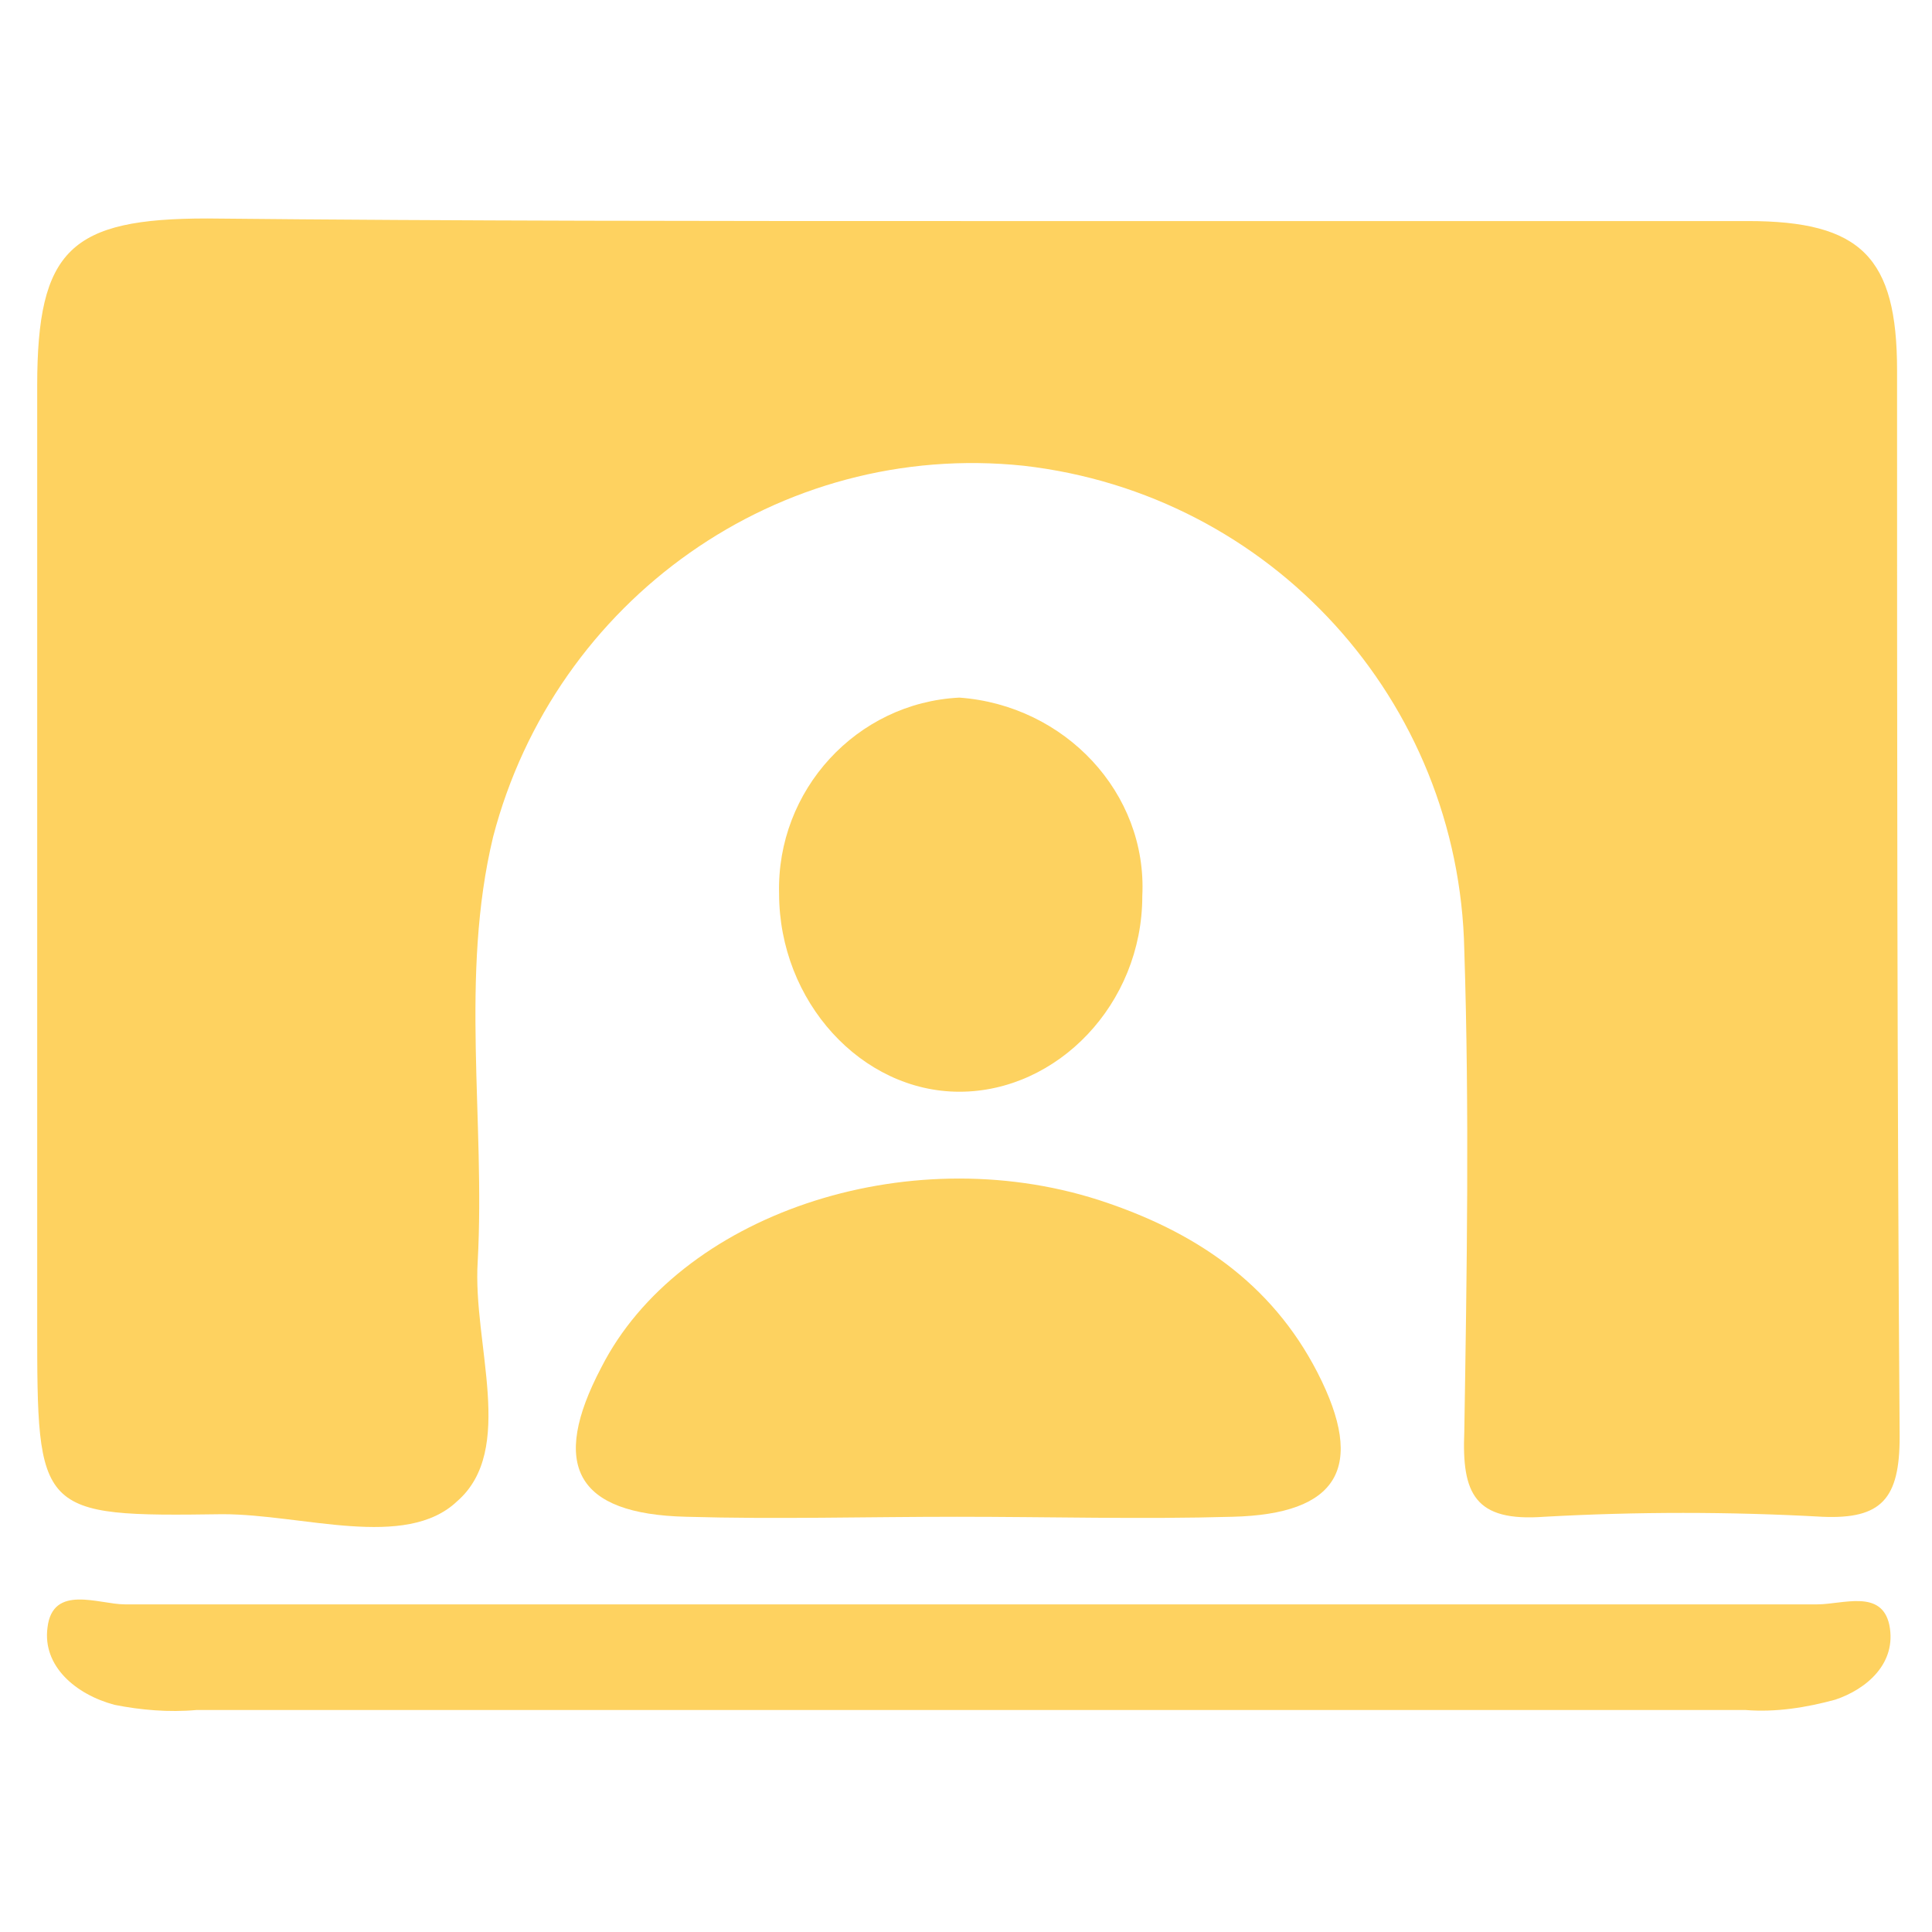
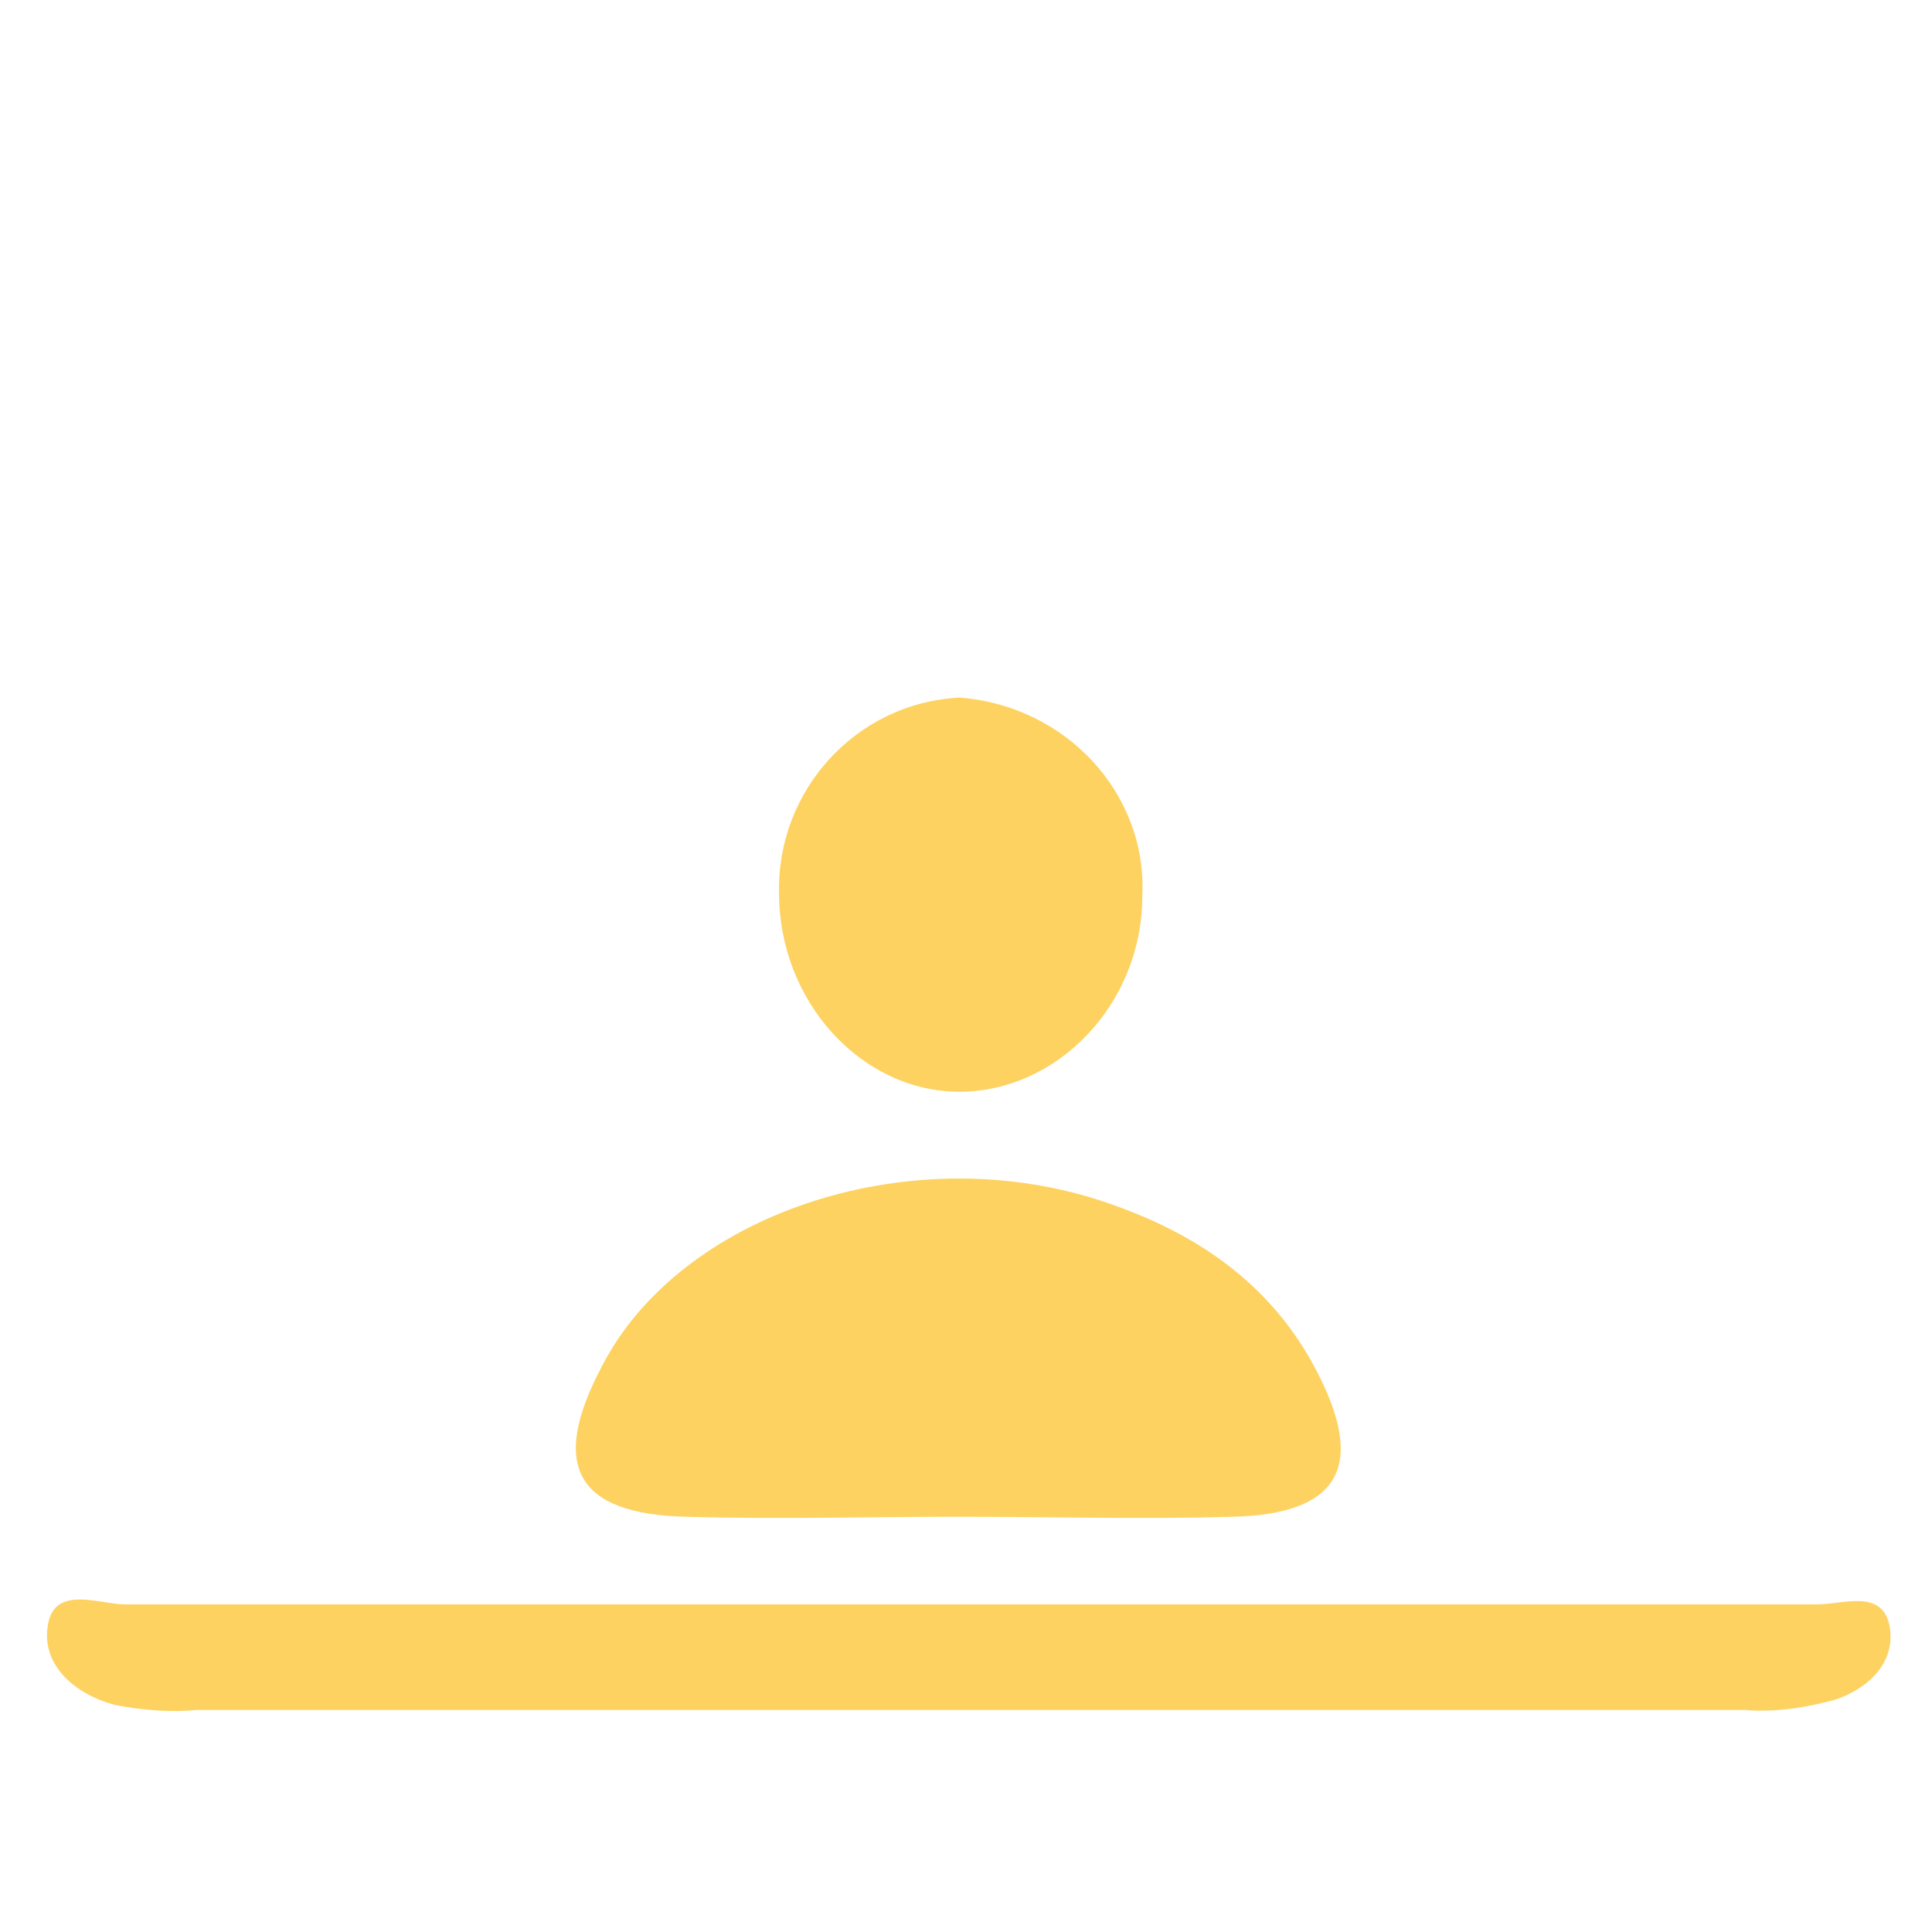
<svg xmlns="http://www.w3.org/2000/svg" version="1.1" x="0px" y="0px" viewBox="0 0 75 75" style="enable-background:new 0 0 75 75;" xml:space="preserve">
  <style type="text/css">
	.st0{display:none;}
	.st1{display:inline;fill:#92999E;}
	.st2{display:inline;}
	.st3{fill:#21D5DB;}
	.st4{fill:#21D7DD;}
	.st5{fill:#2FB171;}
	.st6{fill:#FE6D3A;}
	.st7{fill:#FE6C3A;}
	.st8{fill:#FED260;}
	.st9{fill:#FDD260;}
</style>
  <g id="Layer_2" class="st0">
    <path class="st1" d="M70.6,32.2c-2.6-1-5.8-0.9-7.6-4c-2.3-4-0.2-6.9,1.6-9.9c1.6-2.8,1.4-4.7-0.9-6.8c-2.1-1.9-3.7-2.7-6.5-1.1   c-2.9,1.7-5.7,4.1-9.9,1.9c-3.3-1.8-3.4-4.8-4.2-7.5c-0.9-3-2.3-4.2-5.5-4.1c-3,0-4.7,1-5.2,4c-0.3,1.4-0.8,2.8-1.4,4.1   c-0.1,0.3-0.2,0.6-0.4,0.9c-1.7,3.2-5.6,4.4-8.8,2.7c-1.8-0.9-3.7-1.8-5.5-2.7c-0.7-0.5-1.6-0.5-2.4-0.2c-3.9,2-5,5.2-3,9.2   c0.6,1.3,1.2,2.6,1.9,3.9c0.7,1.3,0.4,2.4,0.1,3.7c-1.1,4.7-5.1,5-8.5,6c-2.8,0.8-3.7,2.2-3.7,5.1c0,3.1,0.9,4.7,4,5.6   c2.6,0.8,5.7,0.9,7.5,4.1c2.3,4.1,0,6.9-1.7,9.9c-1.7,2.9-1,4.7,1.2,6.8c2,1.8,3.5,2.5,6.2,1c2.9-1.6,5.7-4.2,9.9-2   c3.5,1.8,3.5,5,4.4,7.7c1,2.8,2.2,3.9,5.3,4c3.2,0,4.9-0.9,5.5-4.1c0.3-1.4,0.8-2.8,1.3-4.1c0.1-0.2,0.2-0.4,0.3-0.6   c1.6-3.2,5.5-4.5,8.7-2.9c1.8,0.9,3.7,1.8,5.5,2.7c0.7,0.5,1.6,0.6,2.4,0.3c0.3-0.1,0.6-0.3,0.9-0.4c3.1-1.8,4.1-5.7,2.4-8.7   c-0.6-1.3-1.2-2.6-1.9-3.9c-0.8-1.4-0.5-2.6-0.1-4c1.1-4.5,5-4.8,8.3-5.8c2.8-0.9,4.5-2.1,3.6-5.4C75.1,34.3,73.3,33.2,70.6,32.2z    M38.3,54c0,0-0.1,0-0.1,0c-9.2-0.1-16.6-7.6-16.7-16.8c-0.1-9.3,7.3-16.9,16.6-17c0.1,0,0.1,0,0.2,0c9.2,0,16.7,7.5,16.7,16.7   C55.1,46.2,47.6,53.9,38.3,54z" />
-     <path id="Path_7459" class="st1" d="M48.5,37.1c0.1,5.4-4.2,9.9-9.6,9.9c-0.1,0-0.3,0-0.4,0c-5.5,0.1-10.1-4.2-10.3-9.7   c0-0.2,0-0.3,0-0.5c0.1-5.5,4.6-10,10.1-10.1C43.9,26.8,48.5,31.4,48.5,37.1C48.5,37.1,48.5,37.1,48.5,37.1z" />
  </g>
  <g id="Layer_3" class="st0">
    <g id="Group_2467" transform="translate(84 -11)" class="st2">
      <g id="Group_2466" transform="translate(-790.387 3606.965)">
        <path id="Path_7456" class="st3" d="M712.2-3558.2c0,10.3,0,20.6,0,31c0,1,0,1.9-0.1,2.9c0,1.1-0.9,2-2,2c0,0-0.1,0-0.1,0     c-1.1,0.1-2-0.7-2-1.8c0-0.1,0-0.2,0-0.2c0-0.8-0.1-1.7-0.1-2.5c0-21,0-42,0-63c0-0.5,0-1,0-1.4c0-1.5,0-3.1,2-3.2     c2.2-0.1,2.3,1.6,2.4,3.3c0,9.6,0,19.2,0,28.8C712.2-3561,712.2-3559.6,712.2-3558.2z" />
-         <path id="Rectangle_1574" class="st4" d="M716.1-3586.7h33.3c2.5,0,4.4,2,4.4,4.4c0,0,0,0,0,0v6.9c0,2.5-2,4.4-4.4,4.4l0,0h-33.3     l0,0V-3586.7L716.1-3586.7z" />
        <path id="Rectangle_1575" class="st4" d="M716.1-3566.1h59.3c2.5,0,4.4,2,4.4,4.4c0,0,0,0,0,0v6.9c0,2.5-2,4.4-4.4,4.4l0,0h-59.3     l0,0V-3566.1L716.1-3566.1z" />
        <path id="Rectangle_1576" class="st4" d="M716.2-3545.3h44c2.5,0,4.4,2,4.5,4.4c0,0,0,0,0,0v6.9c0,2.5-2,4.4-4.4,4.4l0,0h-44.1     l0,0V-3545.3L716.2-3545.3z" />
      </g>
    </g>
  </g>
  <g id="Layer_4" class="st0">
    <g class="st2">
      <path class="st5" d="M47.3,24.8c-0.8,0.3-1.5,0.9-2.3,1.3c1.7-0.8,3.8-0.7,5.4,0.3c1.7,0.9,3.5,0.7,6.1,0.9    c-1.5-0.8-3.2-1.3-4.8-1.5C50.3,25.5,49,24.2,47.3,24.8z" />
      <path class="st5" d="M37.9,0.7C17.6,0.6,0.9,17,0.7,37.3C0.7,57.5,16.9,74,37.1,74.3c0,0,0,0,0,0c20.3,0.2,37-16.2,37.1-36.5    C74.4,17.6,57.9,0.9,37.9,0.7z M40.9,12.8c-0.3,0.3-0.6,0.5-1,0.6c-0.2,0-0.4-0.4-0.7-0.6c0.3-0.3,0.7-0.6,1-0.8    C40.7,11.9,40.9,12.2,40.9,12.8z M13.7,41.7c-2.4-2.8-5.5-3.4-7.9-5.1c-1.1-0.7-1.6-1.9-1.4-3.1C6,24.3,9.6,16.2,17.7,11    c1.7-1.2,3.7-1.8,5.8-1.7c1.1,0.1,2.1,0.6,2.8,1.5c1.6,1.9,0.1,1.5-1,1.5l0,0c0,0,0,0,0,0c0,0,0,0,0,0l0,0c0,0,0,0,0,0    c0,0.5,0,1.2-0.8,1.2c-0.5,0-1-0.4-0.7-0.9c0.3-0.6,0.9-0.4,1.5-0.3c0,0,0,0,0,0l0,0c0,0,0,0,0,0c0,0,0,0,0,0c-0.9-0.8-2-2-3-1.1    c-2,1.9-5.3,1.9-6.6,4.3c-0.7,1.2,1.3,1.3,2,2c1.5,1.5,1.7-0.5,2.2-1c0.9-0.8,0.9-2.9,2.6-2.5c1.7,0.6,3,1.9,3.6,3.6    c0.2,0.5,0.4,1.2,0,1.2c-3-0.1-3.1,3.2-5.2,4.3c-1.6,0.9-2.9,2.1-3.8,3.7c-1.2,1.8-2.4,4.2-5.6,3.6c-1.6-0.2-3.2,0.7-3.8,2.2    c-0.5,1.2-0.4,3.3,0.7,3c4.9-1.5,3.5,3.5,5.4,4.9C13.7,40.9,13.7,41.3,13.7,41.7z M31.6,49.7c-1.1,2-0.5,4.9-1.7,6    c-3,2.9-3.5,7.4-6.8,9.9c-0.3,0.4-0.8,0.6-1.3,0.5c-1.2-0.8-3.4-0.8-3-3.2c0.8-3.8-0.4-7.7-3.2-10.3c-2.8-2.8-2.4-9.5,0.2-12.5    c1-1.2,5.3-1.1,6.4,0.4c2.1,2.8,4.9,5.1,8.1,6.7C31.4,47.7,32.3,48.6,31.6,49.7z M37.1,11c-1.6,0.6-3.4,1-4.5,2.6    c-0.3,0.6-1,0.8-1.5,0.5c-0.5-0.2-0.7-0.7-0.6-1.2c0.7-2.4-0.7-3.8-1.9-5.5c-0.1-0.2,0.2-0.6,0.3-1c0,0,0,0,0,0c0,0,0,0,0,0    l-5,1.5c1.6-0.8,2.6-3.9,5-1.5l0,0l0,0v0l0,0l0,0c0,0,0,0,0,0c2.3,0.1,4.4-1,6.6-1.3C37.3,5,39.6,5.2,40,7    C40.4,8.7,39,10.3,37.1,11z M66.8,31.1c-0.6,0-1.1-0.1-1.7-0.3c-0.4,1.1,0.2,1.8,0.8,1.9c4,0.7,2.3,2.4,0.7,3.9    c-1.1,1-2.4,1.4-1.3,3.5c0.5,1-0.9,2.9-1.8,4.1c-1,1.4-2.4,2.9-2,4.5c1.1,4.4-2.6,7.2-3.3,10.9c-0.3,0.9-1,1.7-1.8,2.1    c-2.7,1.8-3.4,1.1-4.7-1.9c-2.2-4.8-0.5-9.9-2.2-14.7c-0.8-2.5-1.8-2.9-3.5-2.6c-2.8,0.4-5,0.4-6.6-2.4c-1.7-2.9-0.9-5.6,0.4-8.1    c1-1.6,2.1-3.2,3.4-4.6c0.4-0.4,0.9-0.8,1.4-1.1c-0.4,0.2-0.9,0.3-1.4,0.3c-1.4-1.3-2.5-2.7-0.1-3.8c1.2-0.6,0.7-1.7,1.2-2.2    c1.2-1.1-1.3-3.3,0.7-3.3c1.2,0.1,2.5,0.1,3.7,0c4.2-0.5,4.5-0.7,3.6-4.6c-0.9,0.1-1.5,0.8-1.4,1.7c0,0,0,0.1,0,0.1    c0.1,0.8,0,1.7-0.8,1.7c-1-0.1-2-0.5-2.8-1.2c-0.8-0.8,0.3-1.4,0.8-2c1.8-1.9,3.6-3.6,6.5-2.5c1.2,0.5,3.7,0.2,0.8,3.6    c3.1-2.9,4.4-1.5,5.8,0.1c3.8,4.2,6.5,9.2,8.1,14.7c0.3,1,1.1,2.2,0.3,3.1C68.5,33,67.9,31.1,66.8,31.1z" />
    </g>
  </g>
  <g id="Layer_5" class="st0">
    <g id="Group_2463" transform="translate(-136.611 3579.235)" class="st2">
      <path id="Path_7446" class="st6" d="M174.1-3548.2c11.1,0,22.1,0.1,33.2-0.1c2.6,0,3.6,0.5,3.5,3.4c-0.2,7.8,0.1,15.6-0.3,23.4    c-0.3,6.5-3.3,9.1-10,9.2c-7.3,0.1-14.7,0-22,0c-9.6,0-19.2,0-28.8,0c-9.1,0-12.1-3.1-12.1-12.1c0-6.8,0.1-13.7-0.1-20.5    c-0.1-2.8,0.9-3.4,3.5-3.4C152-3548.1,163.1-3548.2,174.1-3548.2z" />
      <path id="Path_7447" class="st7" d="M173.9-3552.6c-10.9,0-21.9-0.1-32.8,0.1c-2.9,0-3.9-0.8-3.6-3.7c0.3-2.8-0.2-5.8,0.5-8.6    c1-3.9,3.3-6.2,7.2-6.4c4.2-0.2,8.4-0.1,12.6,0c2.1,0.1,4,1,5.5,2.5c2.7,2.6,6,3.3,9.6,3.3c9.2-0.1,18.5-0.1,27.7,0    c6.5,0.1,9.2,2.9,10,9.3c0.3,2.7-0.5,3.6-3.2,3.5C196.2-3552.7,185.1-3552.6,173.9-3552.6z" />
    </g>
  </g>
  <g id="Layer_1">
    <g id="Group_2458" transform="translate(-49 -53)">
      <g id="Group_2457" transform="translate(-116.756 3639.881)">
        <g id="Group_2456-2">
-           <path id="Path_7442" class="st8" d="M203.3-3578.3c10.1,0,20.2,0,30.3,0c4.4,0,5.8,1.4,5.8,5.8c0,13.8,0,27.6,0.1,41.4      c0,2.4-0.7,3.2-3,3.1c-3.6-0.2-7.2-0.2-10.8,0c-2.7,0.2-3.2-0.9-3.1-3.3c0.1-6.2,0.2-12.5,0-18.7c-0.2-9.7-7.5-17.7-17.1-18.8      c-9.5-1-18.2,5.2-20.6,14.4c-1.3,5.4-0.3,11-0.6,16.5c-0.2,3.2,1.5,7.3-0.8,9.3c-2,1.9-6,0.5-9.1,0.5c-7.2,0.1-7.2,0-7.2-7.4      c0-12.1,0-24.3,0-36.4c0-5.3,1.3-6.5,6.6-6.5C183.6-3578.3,193.4-3578.3,203.3-3578.3z" />
          <path id="Path_7443" class="st9" d="M202.9-3528c-3.5,0-7,0.1-10.5,0c-4.3-0.1-5.3-2-3.3-5.8c3-5.9,11.8-8.9,19.3-6.5      c3.7,1.2,6.7,3.2,8.5,6.7c1.9,3.7,0.8,5.5-3.3,5.6C210.1-3527.9,206.5-3528,202.9-3528z" />
-           <path id="Path_7444" class="st8" d="M203.2-3524.6c11,0,22.1,0,33.1,0c1,0,2.5-0.6,2.8,0.8c0.3,1.5-0.9,2.5-2.1,2.9      c-1.1,0.3-2.3,0.5-3.5,0.4c-20,0-40.1,0-60.1,0c-1.1,0.1-2.2,0-3.2-0.2c-1.5-0.4-2.8-1.5-2.6-3c0.2-1.7,2-0.9,3-0.9      C181.3-3524.6,192.2-3524.6,203.2-3524.6z" />
+           <path id="Path_7444" class="st8" d="M203.2-3524.6c11,0,22.1,0,33.1,0c1,0,2.5-0.6,2.8,0.8c0.3,1.5-0.9,2.5-2.1,2.9      c-1.1,0.3-2.3,0.5-3.5,0.4c-20,0-40.1,0-60.1,0c-1.1,0.1-2.2,0-3.2-0.2c-1.5-0.4-2.8-1.5-2.6-3c0.2-1.7,2-0.9,3-0.9      C181.3-3524.6,192.2-3524.6,203.2-3524.6" />
        </g>
        <path id="Path_7445" class="st9" d="M210.1-3552.1c0,4.2-3.3,7.6-7.1,7.6c-3.8,0-7-3.5-7-7.7c-0.1-4,3-7.4,7-7.6c0,0,0,0,0,0     C207.1-3559.5,210.3-3556.1,210.1-3552.1z" />
      </g>
    </g>
  </g>
</svg>